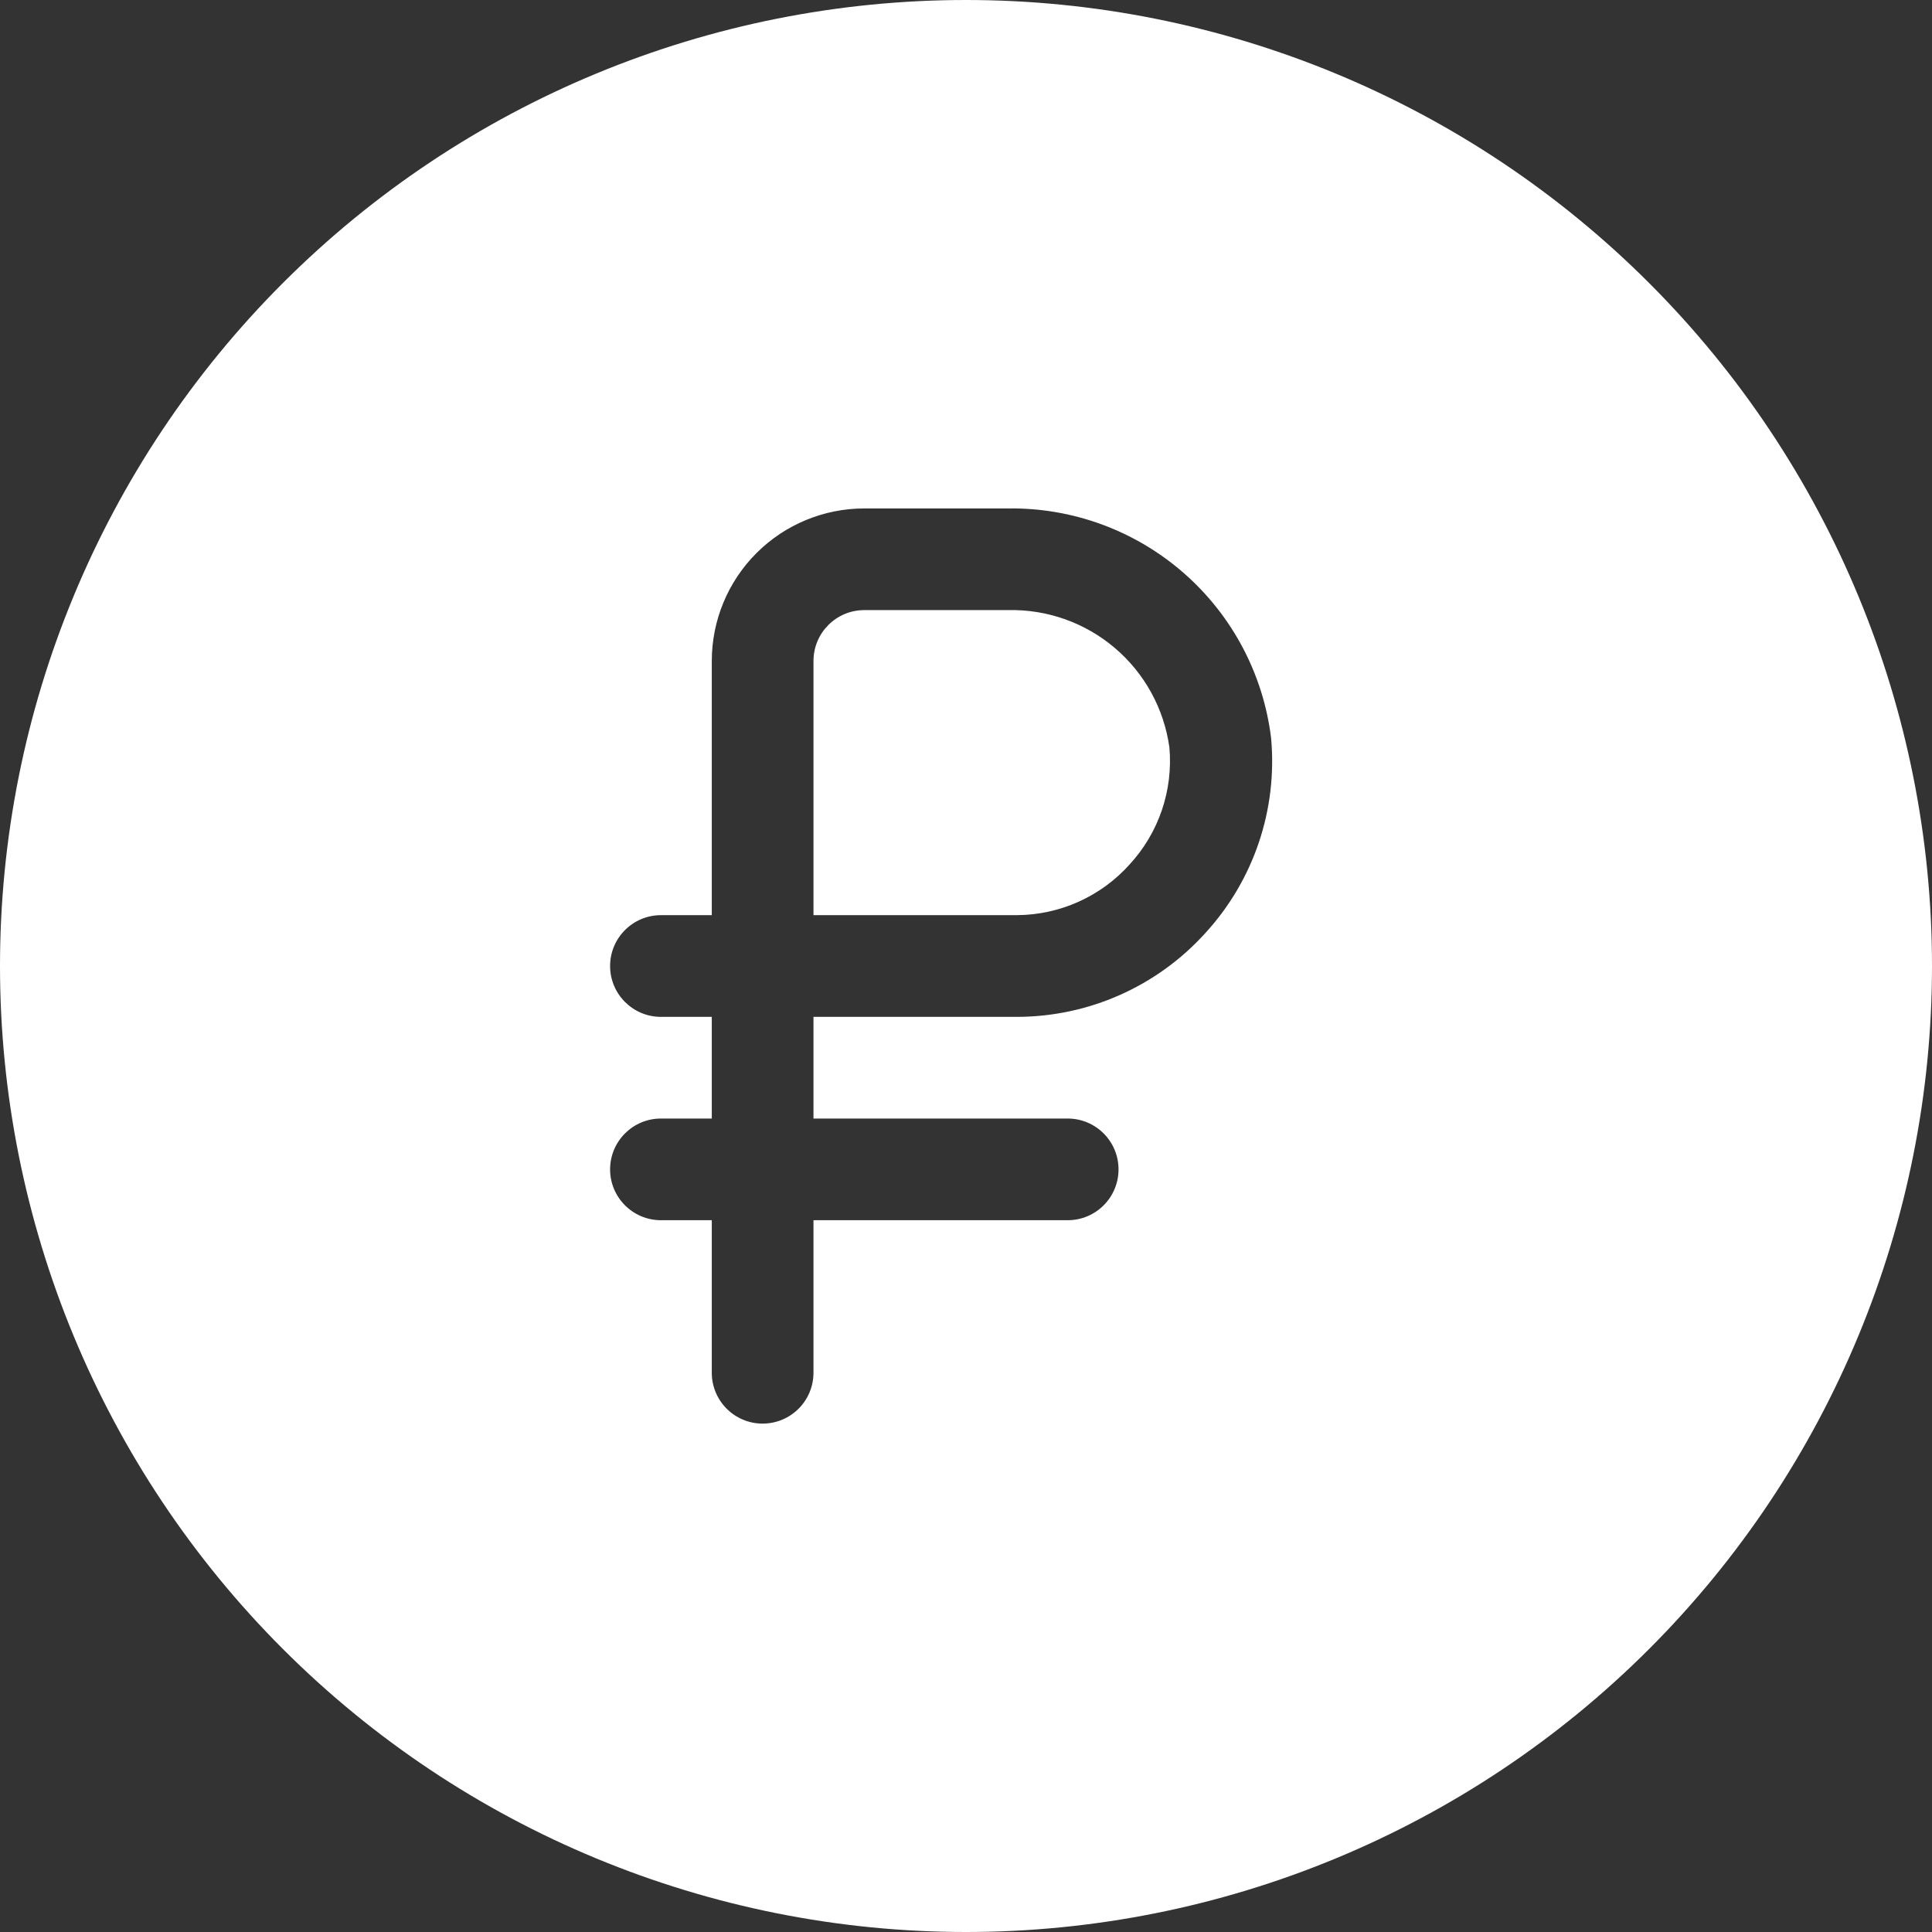
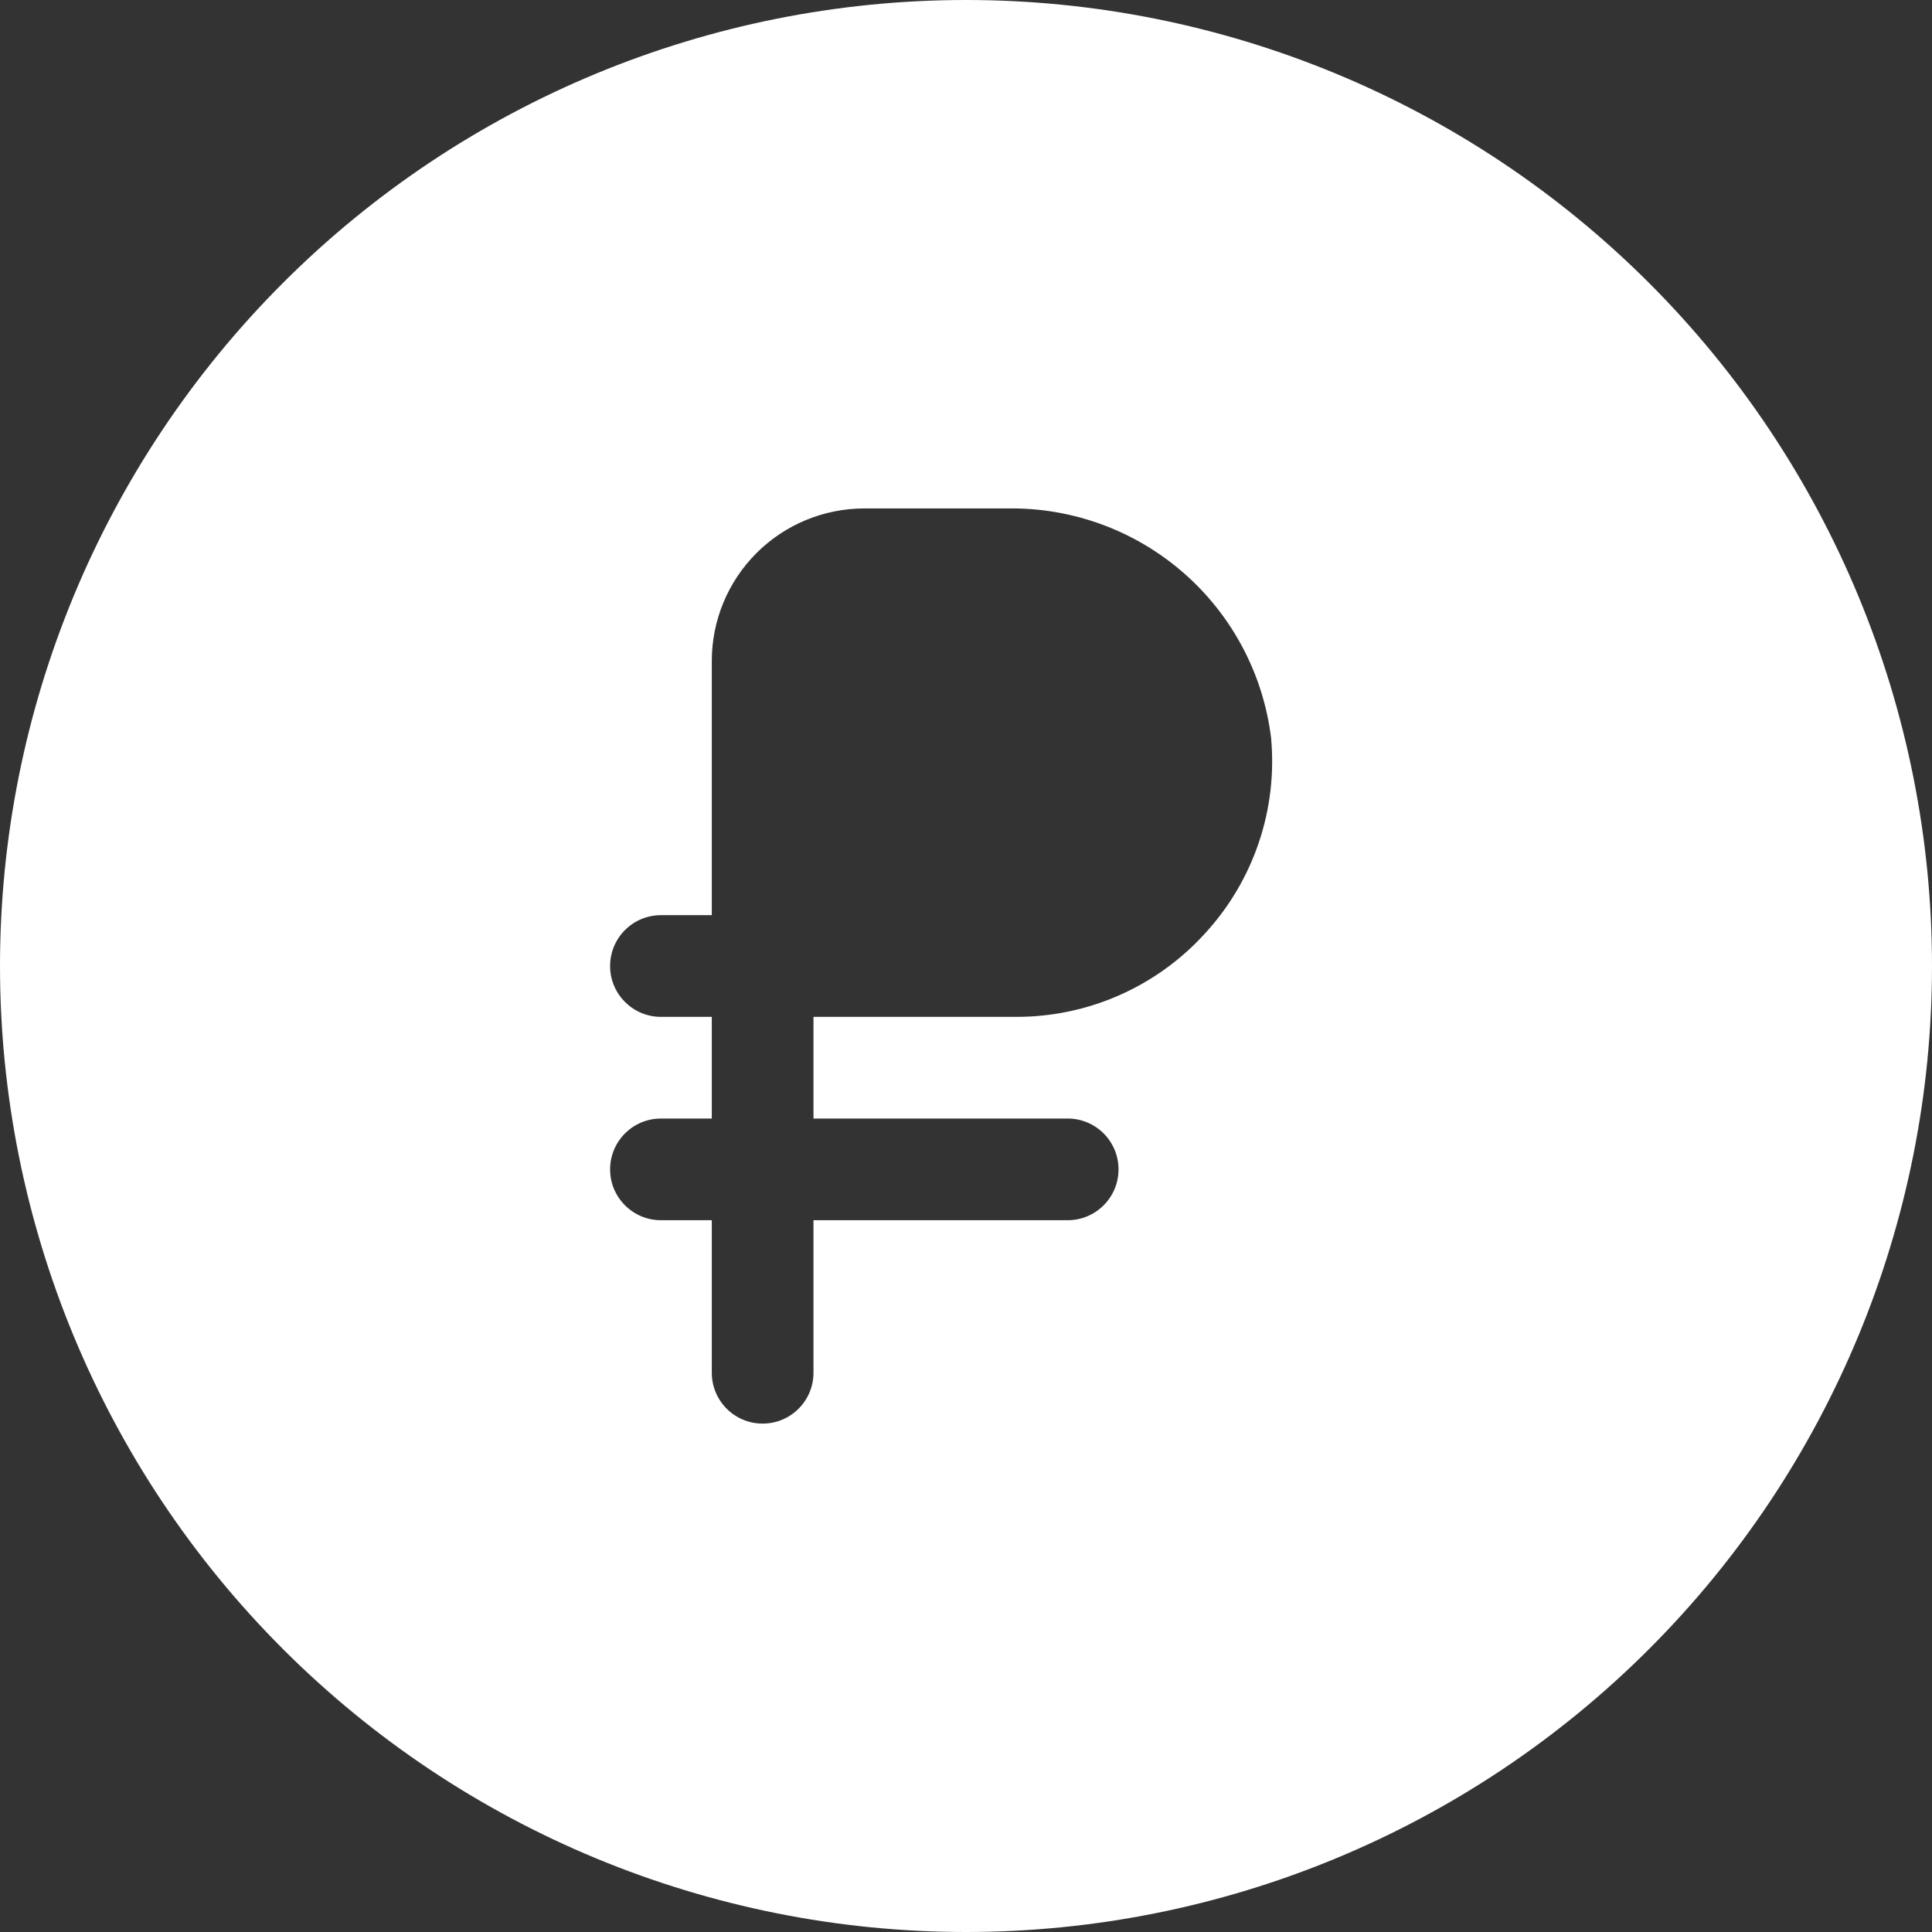
<svg xmlns="http://www.w3.org/2000/svg" width="168" height="168" viewBox="0 0 168 168" fill="none">
  <rect x="0" y="0" width="168" height="168" fill="#333333" stroke="none" />
-   <path d="M101.686 64.989C102.02 68.713 100.768 72.406 98.237 75.158C95.736 77.953 92.172 79.559 88.422 79.578H70.738V57.474C70.738 55.033 72.717 53.052 75.159 53.052H87.671C91.063 52.977 94.367 54.152 96.95 56.353C99.535 58.553 101.219 61.627 101.686 64.989Z" fill="white" />
  <path d="M84 0C61.722 0 40.356 8.85 24.604 24.604C8.851 40.356 0 61.723 0 84C0 106.277 8.85 127.644 24.604 143.396C40.356 159.149 61.723 168 84 168C106.277 168 127.644 159.15 143.396 143.396C159.149 127.644 168 106.277 168 84C168 61.723 159.15 40.356 143.396 24.604C127.644 8.851 106.277 0 84 0ZM104.779 81.171V81.172C100.592 85.786 94.652 88.418 88.422 88.423H70.737V97.264H92.842C95.284 97.264 97.263 99.243 97.263 101.686C97.263 104.127 95.284 106.106 92.842 106.106H70.737V119.369C70.737 121.812 68.758 123.791 66.315 123.791C63.874 123.791 61.895 121.812 61.895 119.369V106.106H57.474C55.033 106.106 53.052 104.127 53.052 101.686C53.052 99.243 55.033 97.264 57.474 97.264H61.895V88.423H57.474C55.033 88.423 53.052 86.442 53.052 84.001C53.052 81.56 55.033 79.579 57.474 79.579H61.895V57.475C61.895 53.958 63.292 50.584 65.779 48.096C68.266 45.609 71.64 44.212 75.158 44.212H87.67C93.267 44.136 98.693 46.13 102.912 49.81C107.13 53.488 109.841 58.595 110.527 64.151C111.107 70.382 109.018 76.567 104.779 81.172L104.779 81.171Z" fill="white" />
</svg>